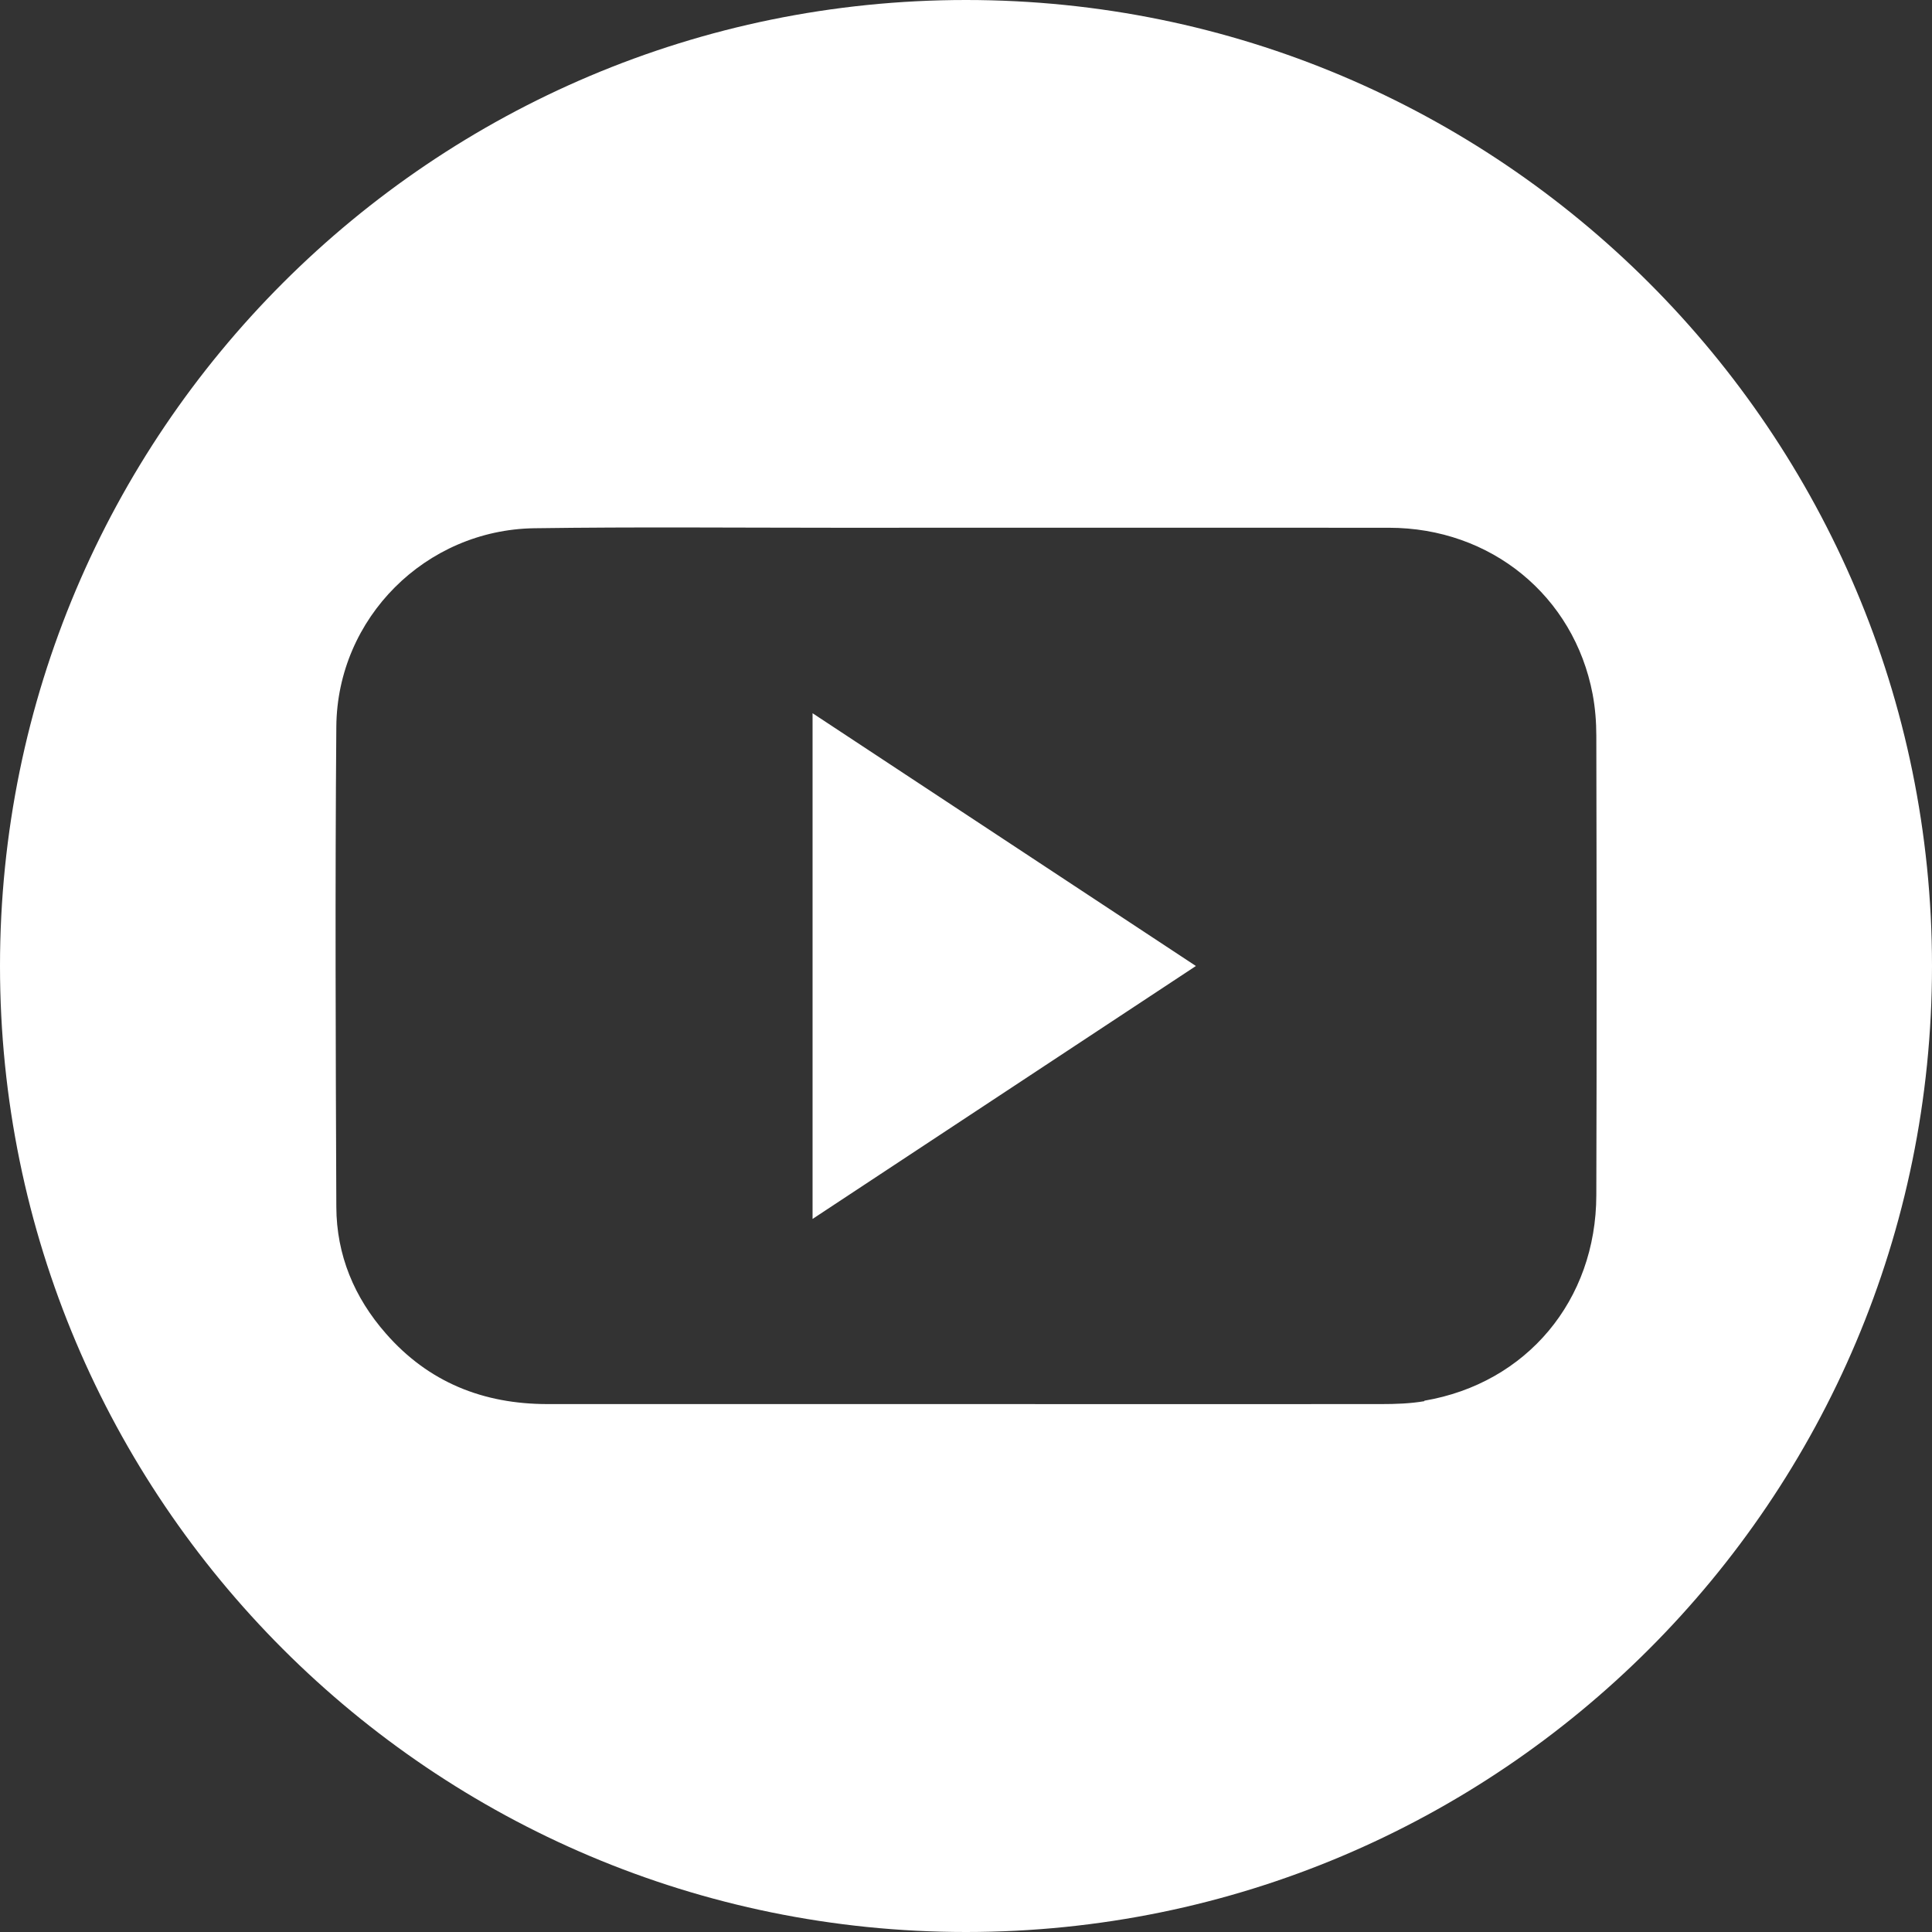
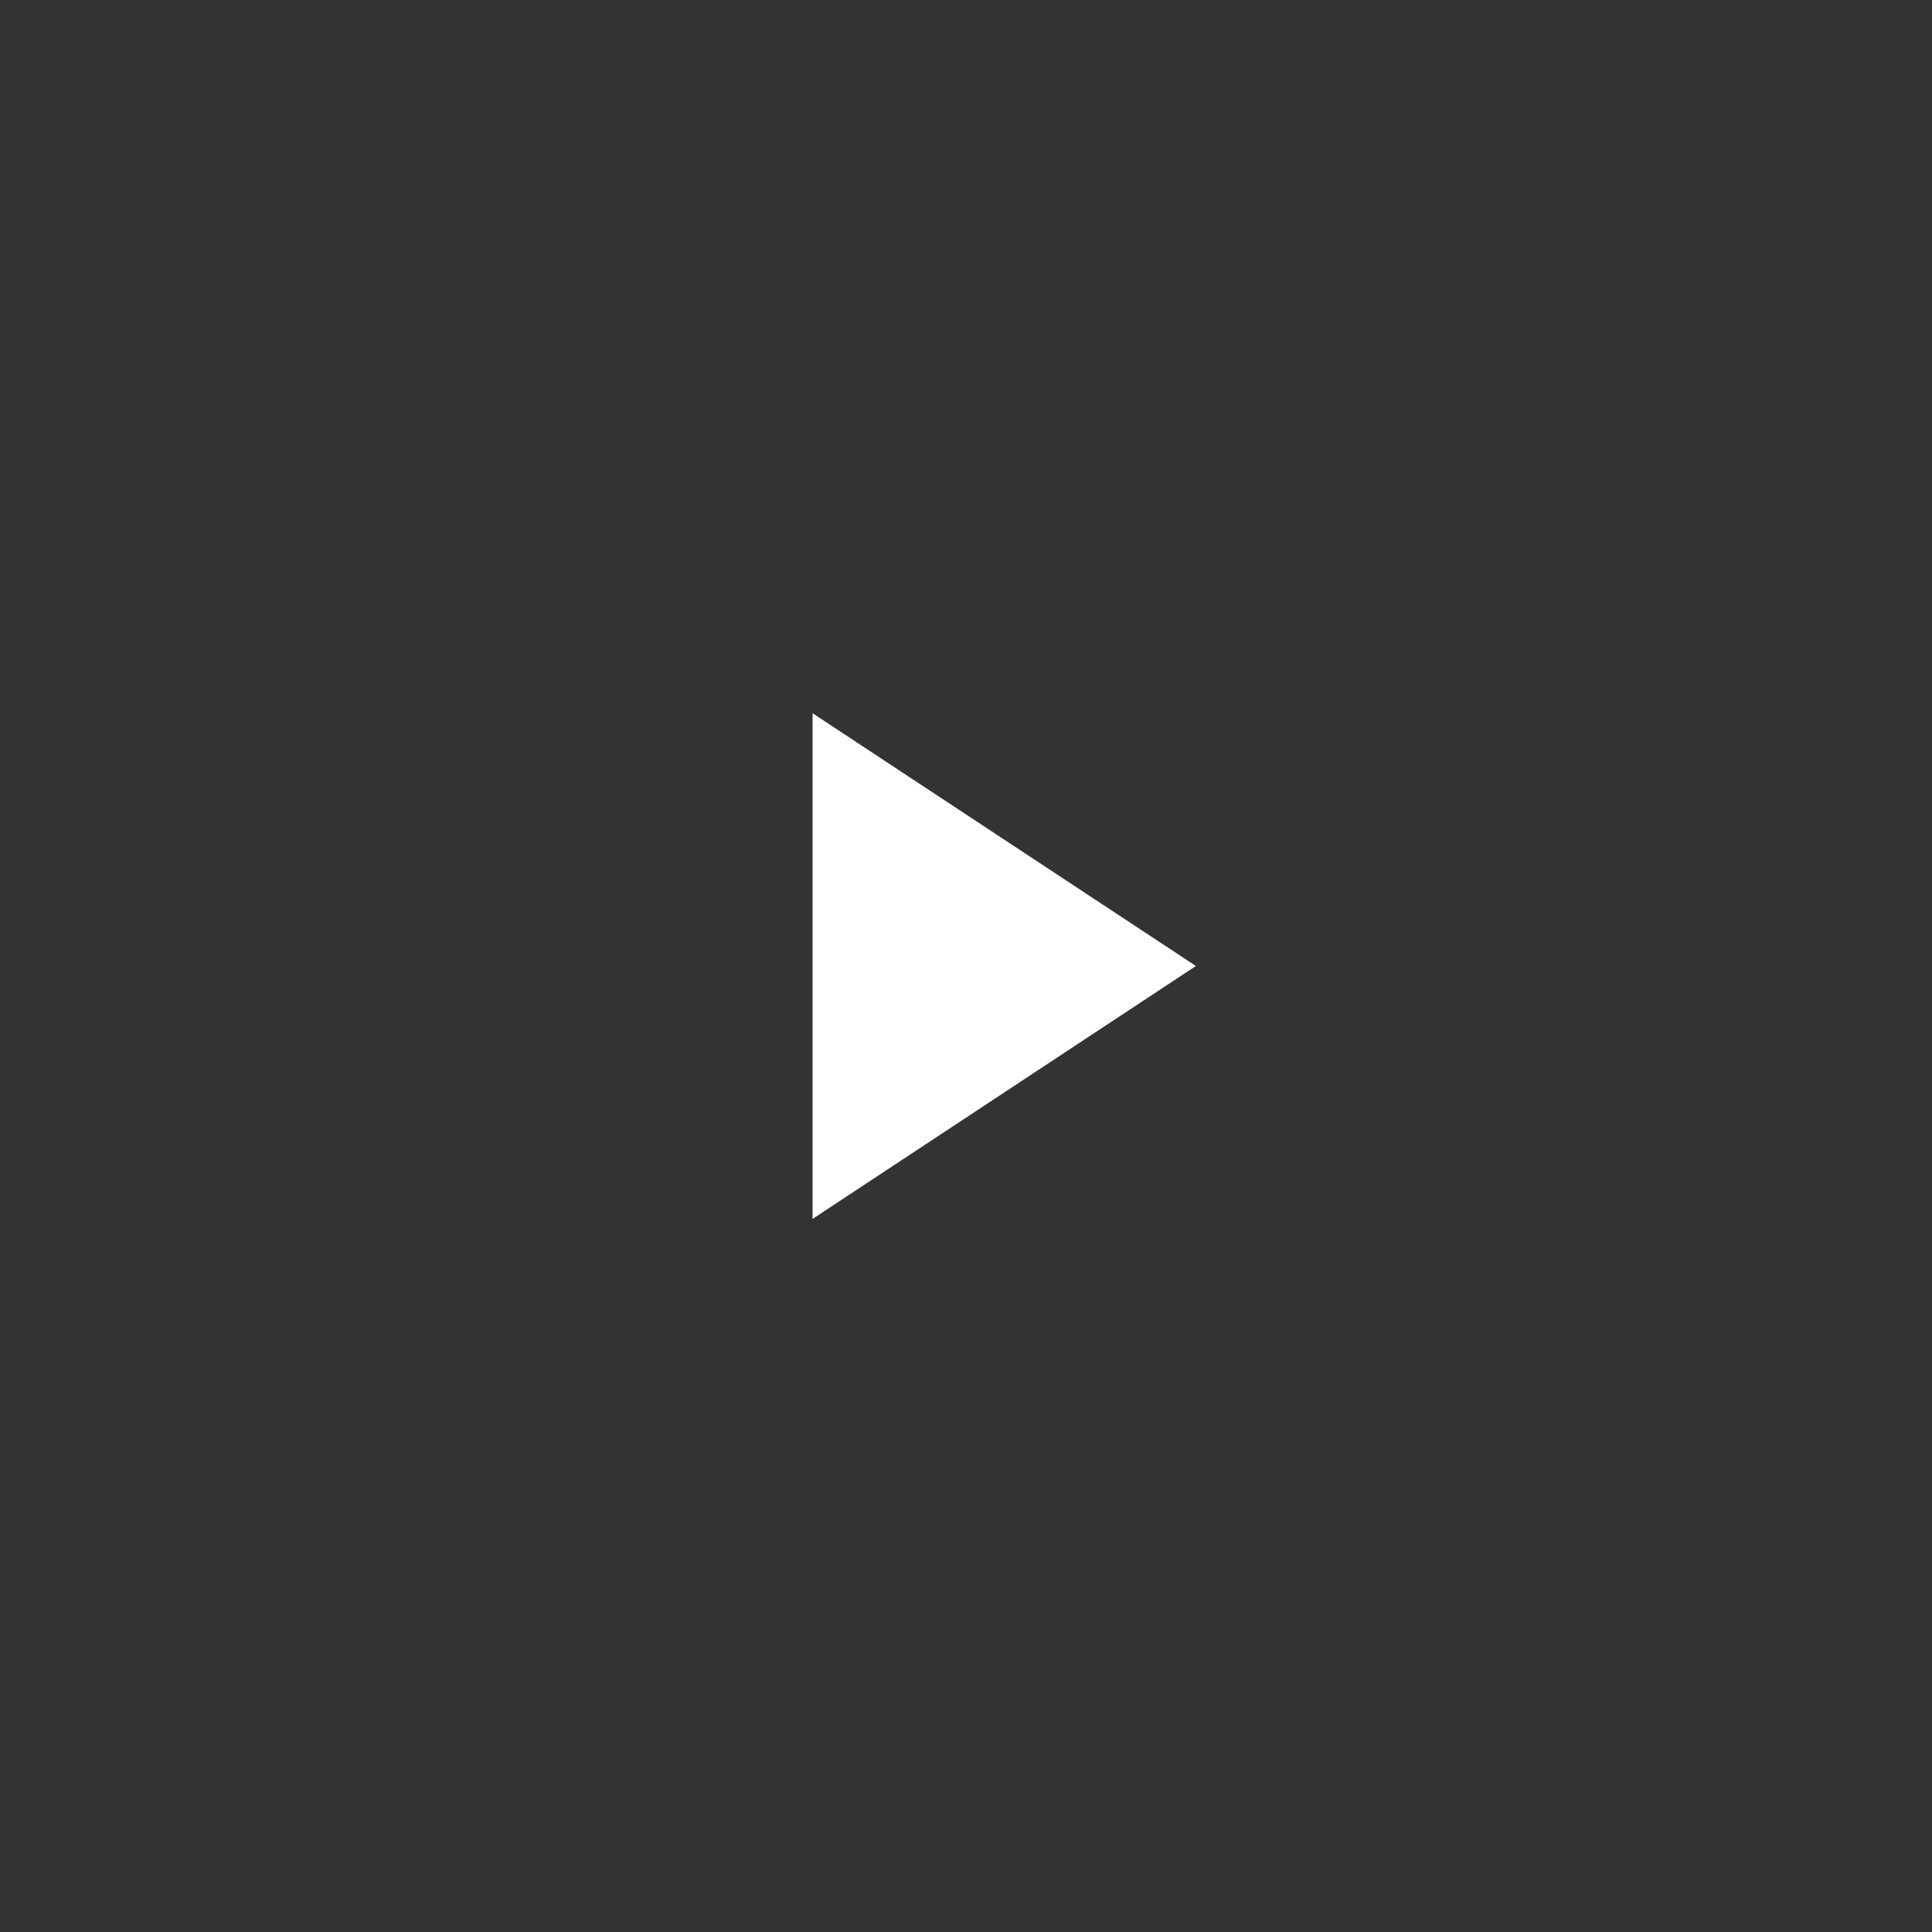
<svg xmlns="http://www.w3.org/2000/svg" id="_Слой_1" data-name="Слой 1" viewBox="0 0 120 120">
  <rect x="0" y="0" width="120" height="120" fill="#333333" stroke="none" />
  <defs>
    <style> .cls-1 { fill: #fff; } </style>
  </defs>
  <path class="cls-1" d="m50.47,75.71c7.98-5.26,15.86-10.46,23.81-15.71-7.99-5.27-15.85-10.45-23.81-15.7v31.41Z" />
-   <path class="cls-1" d="m60,0C26.86,0,0,26.86,0,60s26.86,60,60,60,60-26.86,60-60S93.14,0,60,0Zm28.47,87.03c-.88.15-1.79.18-2.68.18-8.62.01-17.23,0-25.85,0-8.64,0-17.29,0-25.93,0-3.99,0-7.39-1.35-10.04-4.38-1.97-2.24-3.07-4.88-3.08-7.87-.04-9.95-.08-19.89,0-29.84.06-6.74,5.55-12.21,12.29-12.31,6.3-.09,12.61-.03,18.92-.03,11.39,0,22.78-.01,34.17,0,6.33,0,11.49,4.23,12.65,10.33.16.85.23,1.73.23,2.59.02,9.51.03,19.02,0,28.53-.01,6.54-4.33,11.69-10.68,12.77Z" />
</svg>